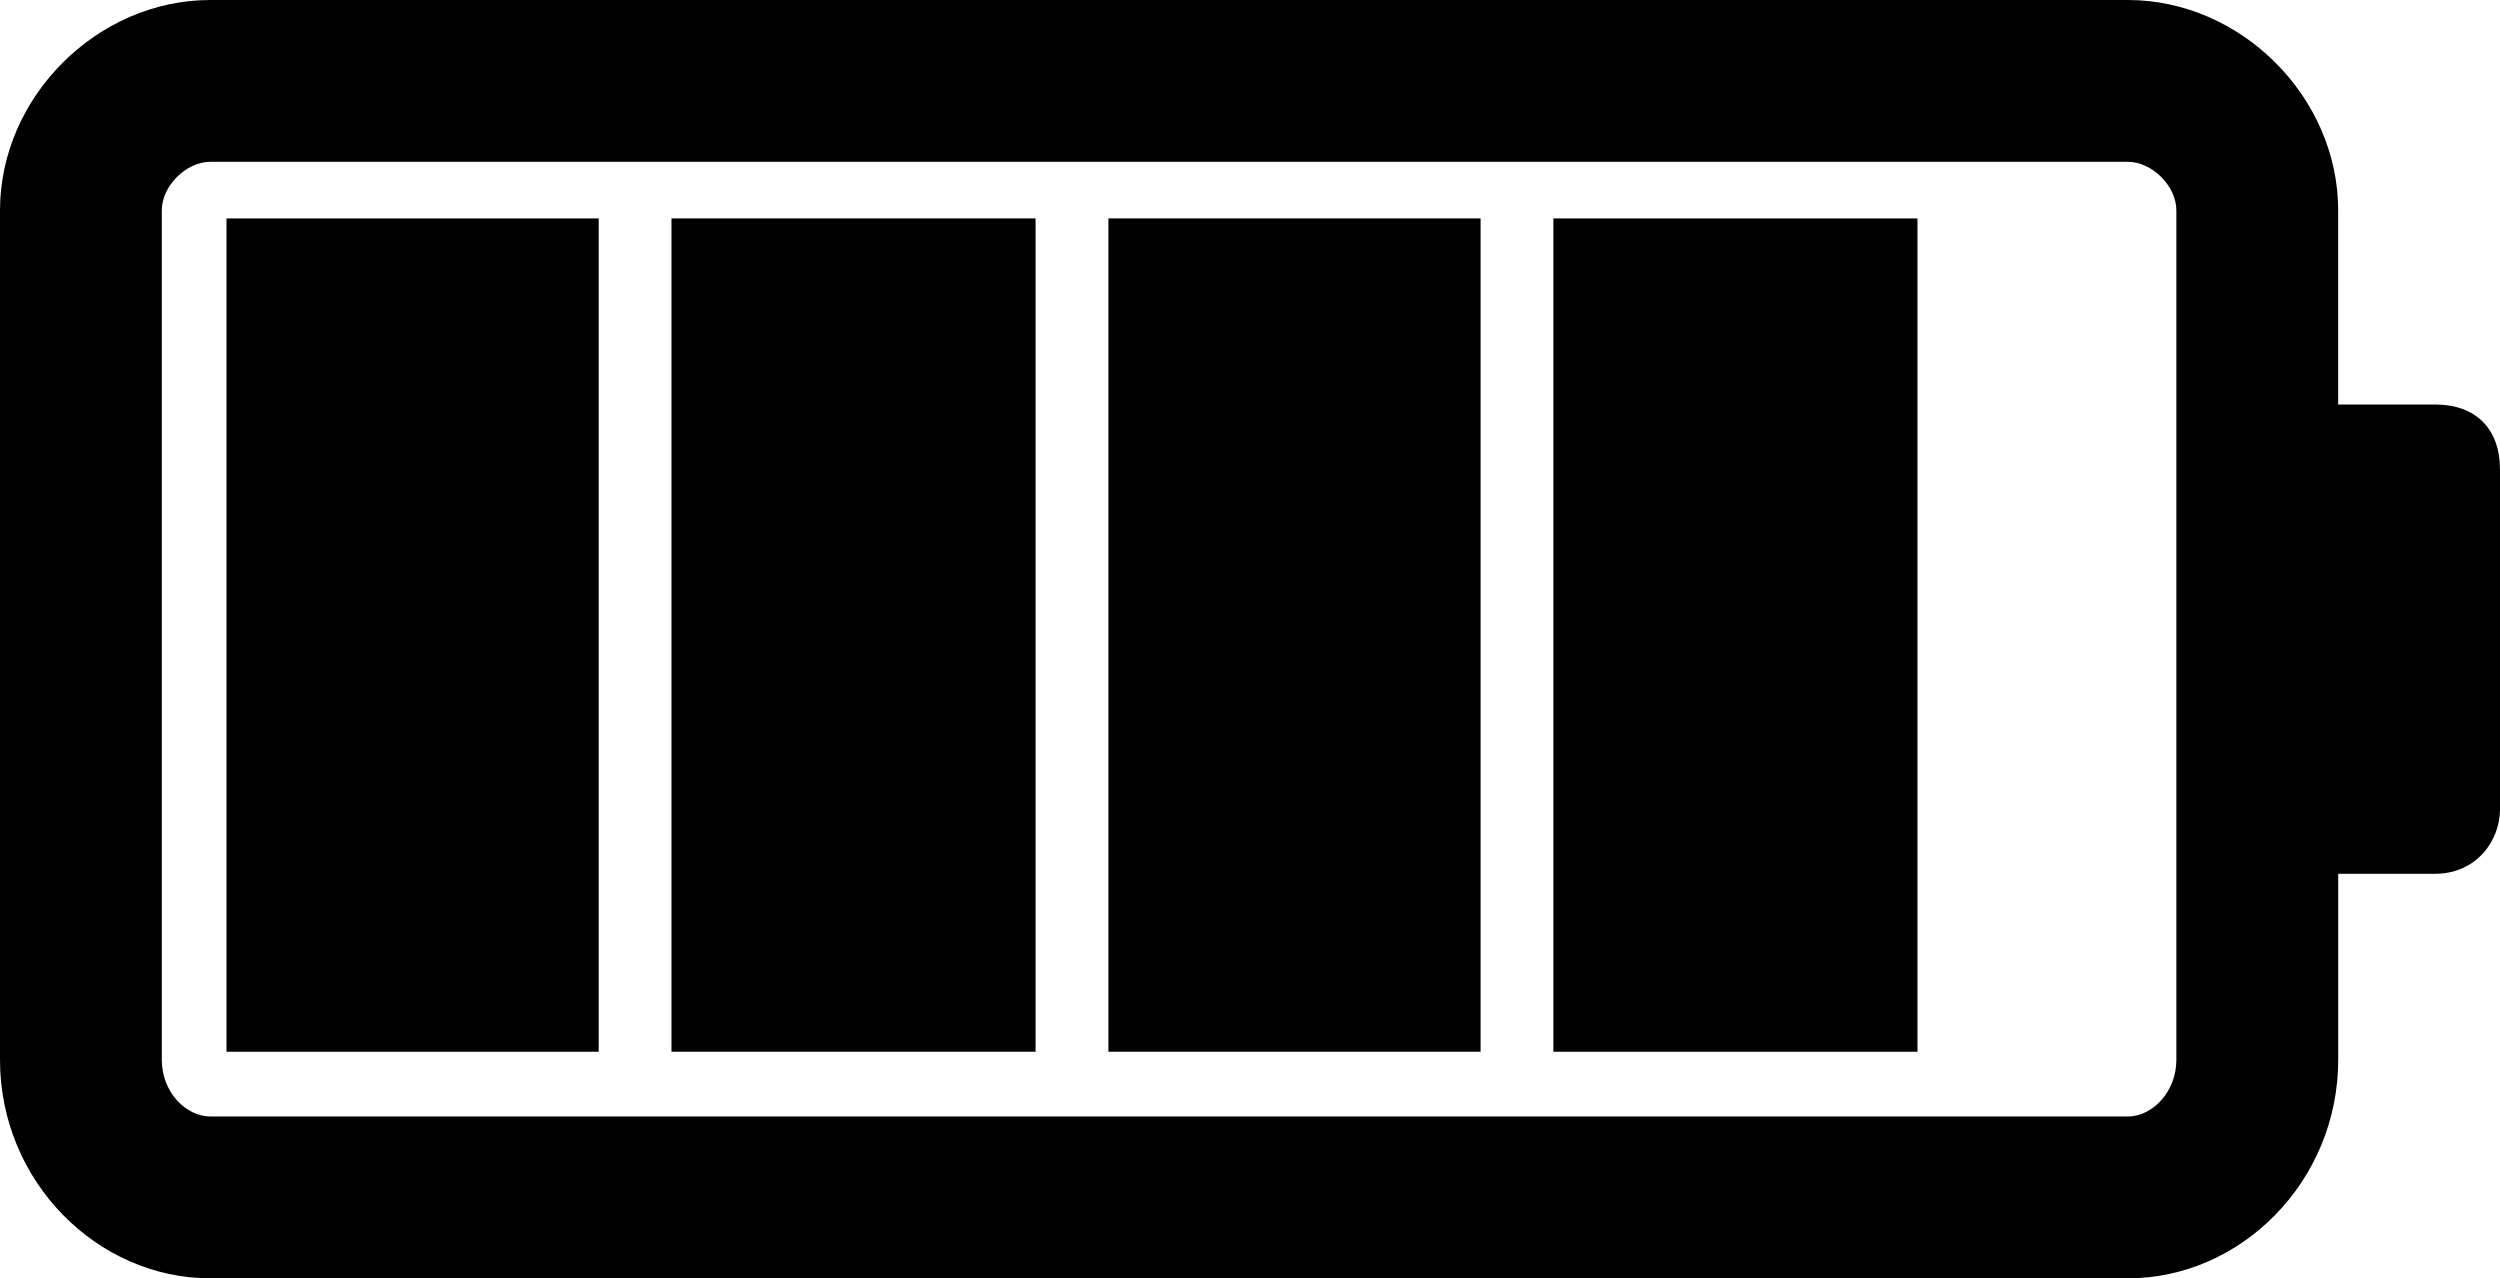
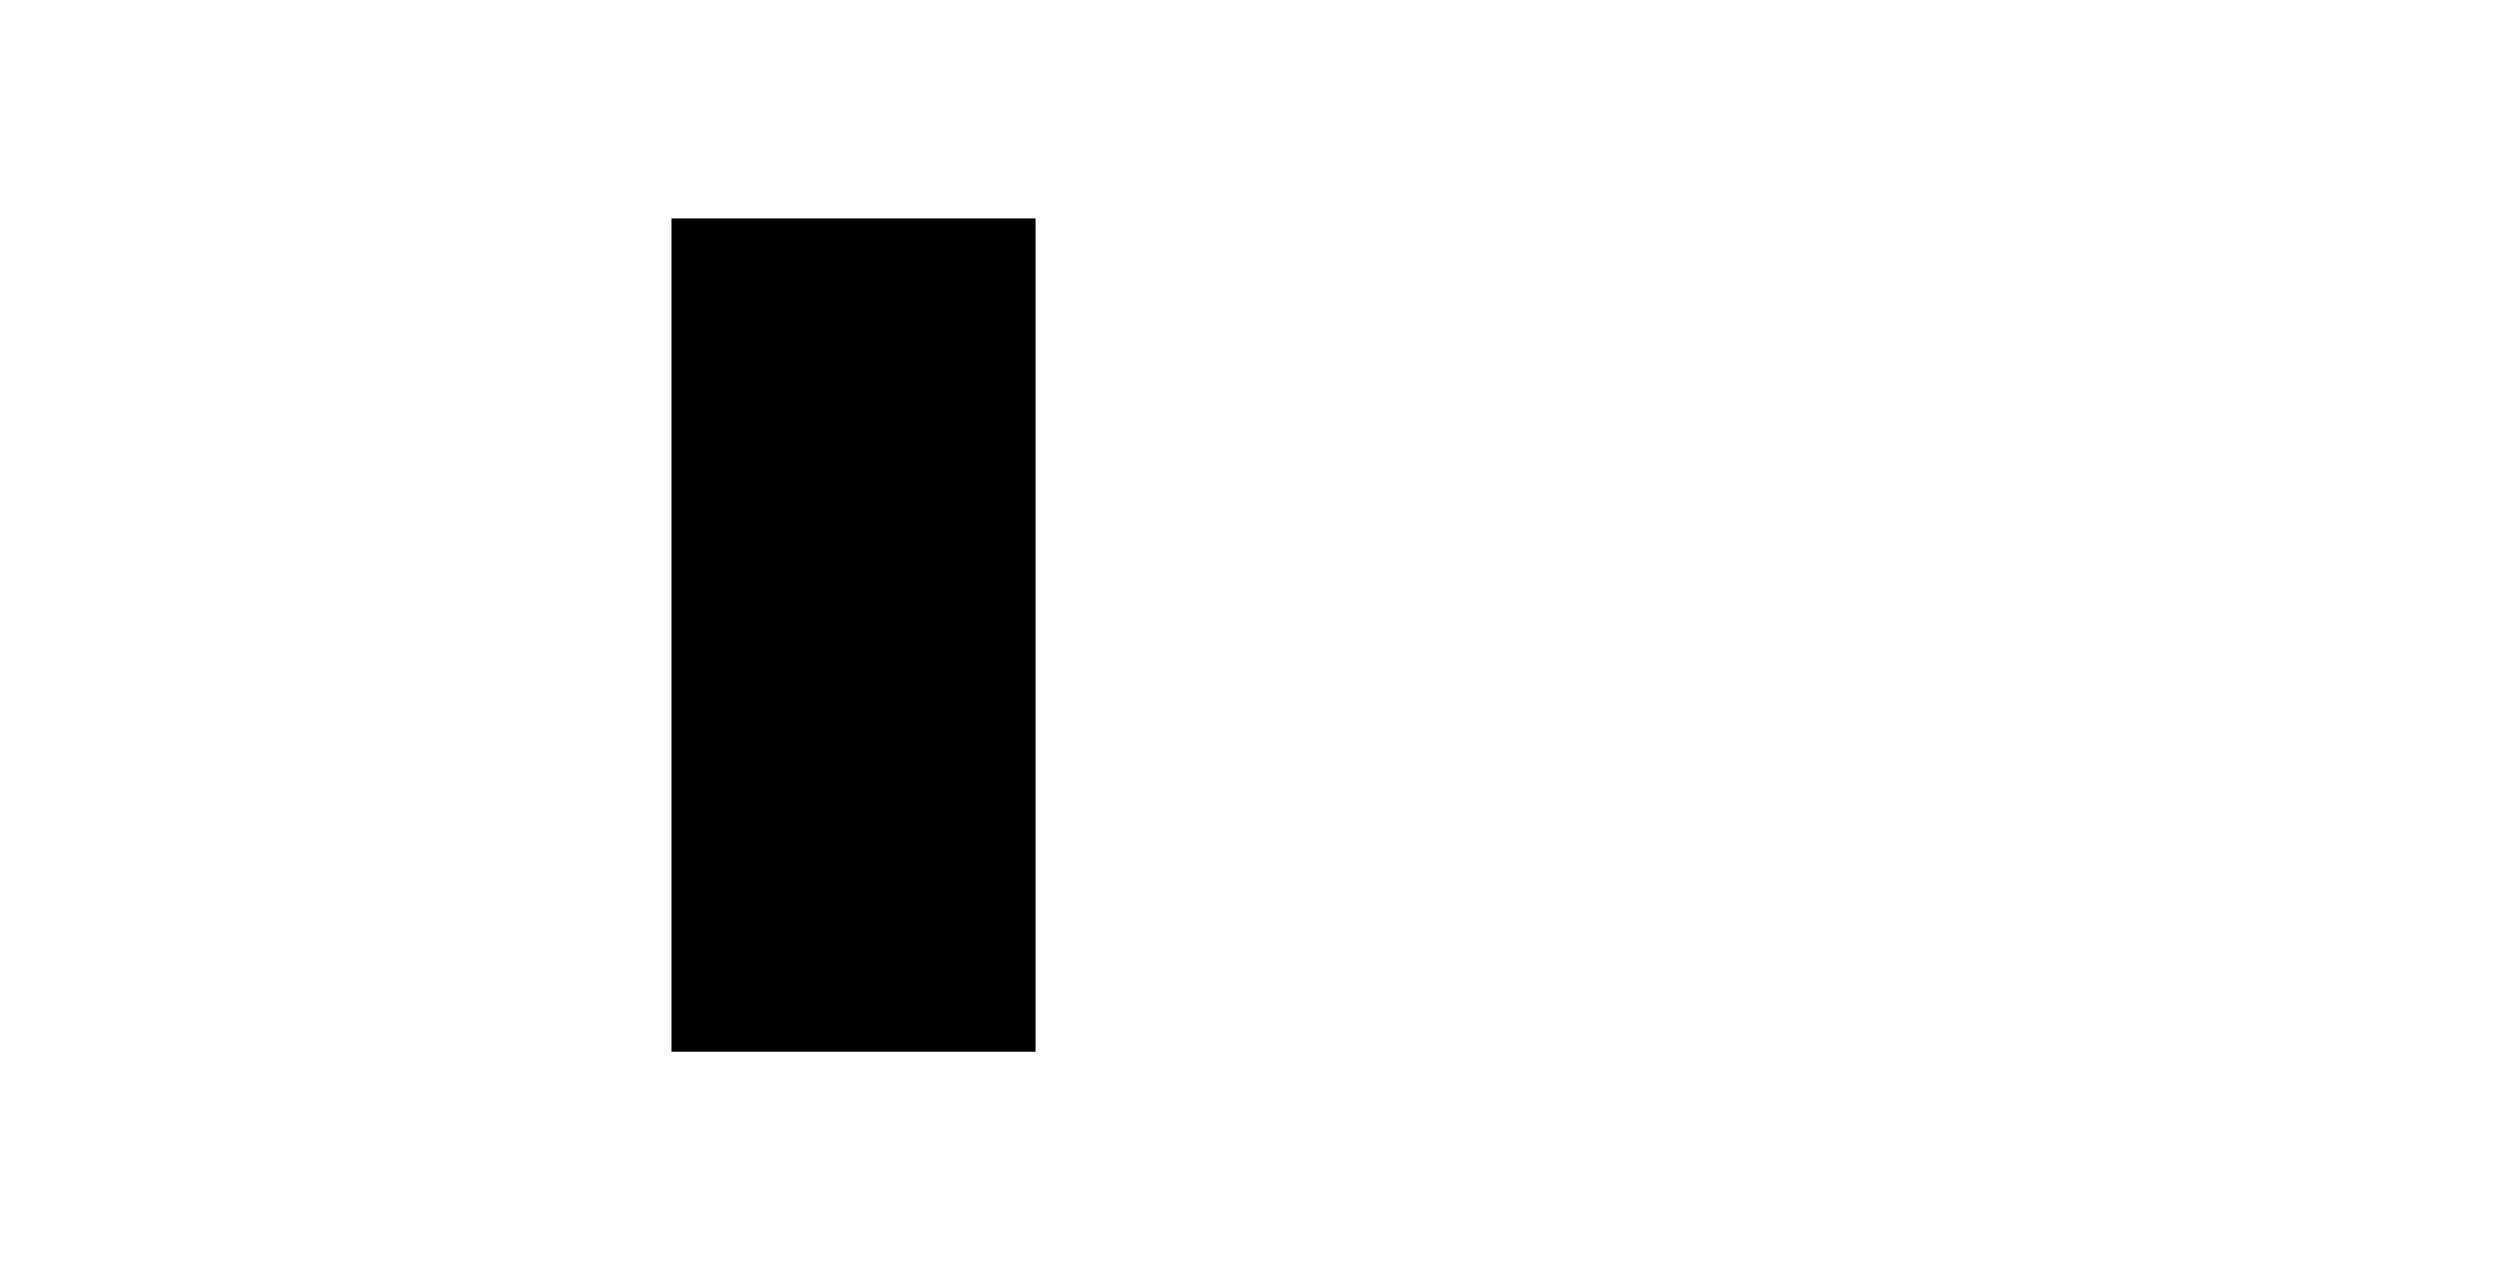
<svg xmlns="http://www.w3.org/2000/svg" id="Capa_2" viewBox="0 0 519.64 265.71">
  <defs>
    <style>.cls-1{fill-rule:evenodd;}</style>
  </defs>
  <g id="Capa_1-2">
    <g>
-       <path class="cls-1" d="m519.64,97.54v70.63c0,6.73-5.05,13.45-13.45,13.45h-20.18v38.68c0,25.23-20.18,45.41-43.72,45.41H43.72c-23.54,0-43.72-20.18-43.72-45.41V43.72C0,20.18,20.18,0,43.72,0h398.56c23.54,0,43.72,20.18,43.72,43.72v40.36h20.18c8.41,0,13.45,5.05,13.45,13.45h0Zm-67.27,122.77V43.72c0-5.05-5.05-10.09-10.09-10.09H43.72c-5.05,0-10.09,5.05-10.09,10.09v176.58c0,6.73,5.05,11.77,10.09,11.77h398.56c5.05,0,10.09-5.05,10.09-11.77Z" />
      <path class="cls-1" d="m215.25,45.4v173.21h-75.68V45.4h75.68Z" />
-       <path class="cls-1" d="m124.44,45.4v173.21H47.08V45.4h77.36Z" />
-       <path class="cls-1" d="m307.75,45.4v173.21h-77.36V45.4h77.36Z" />
-       <path class="cls-1" d="m398.56,45.4v173.21h-75.68V45.4h75.68Z" />
    </g>
  </g>
</svg>